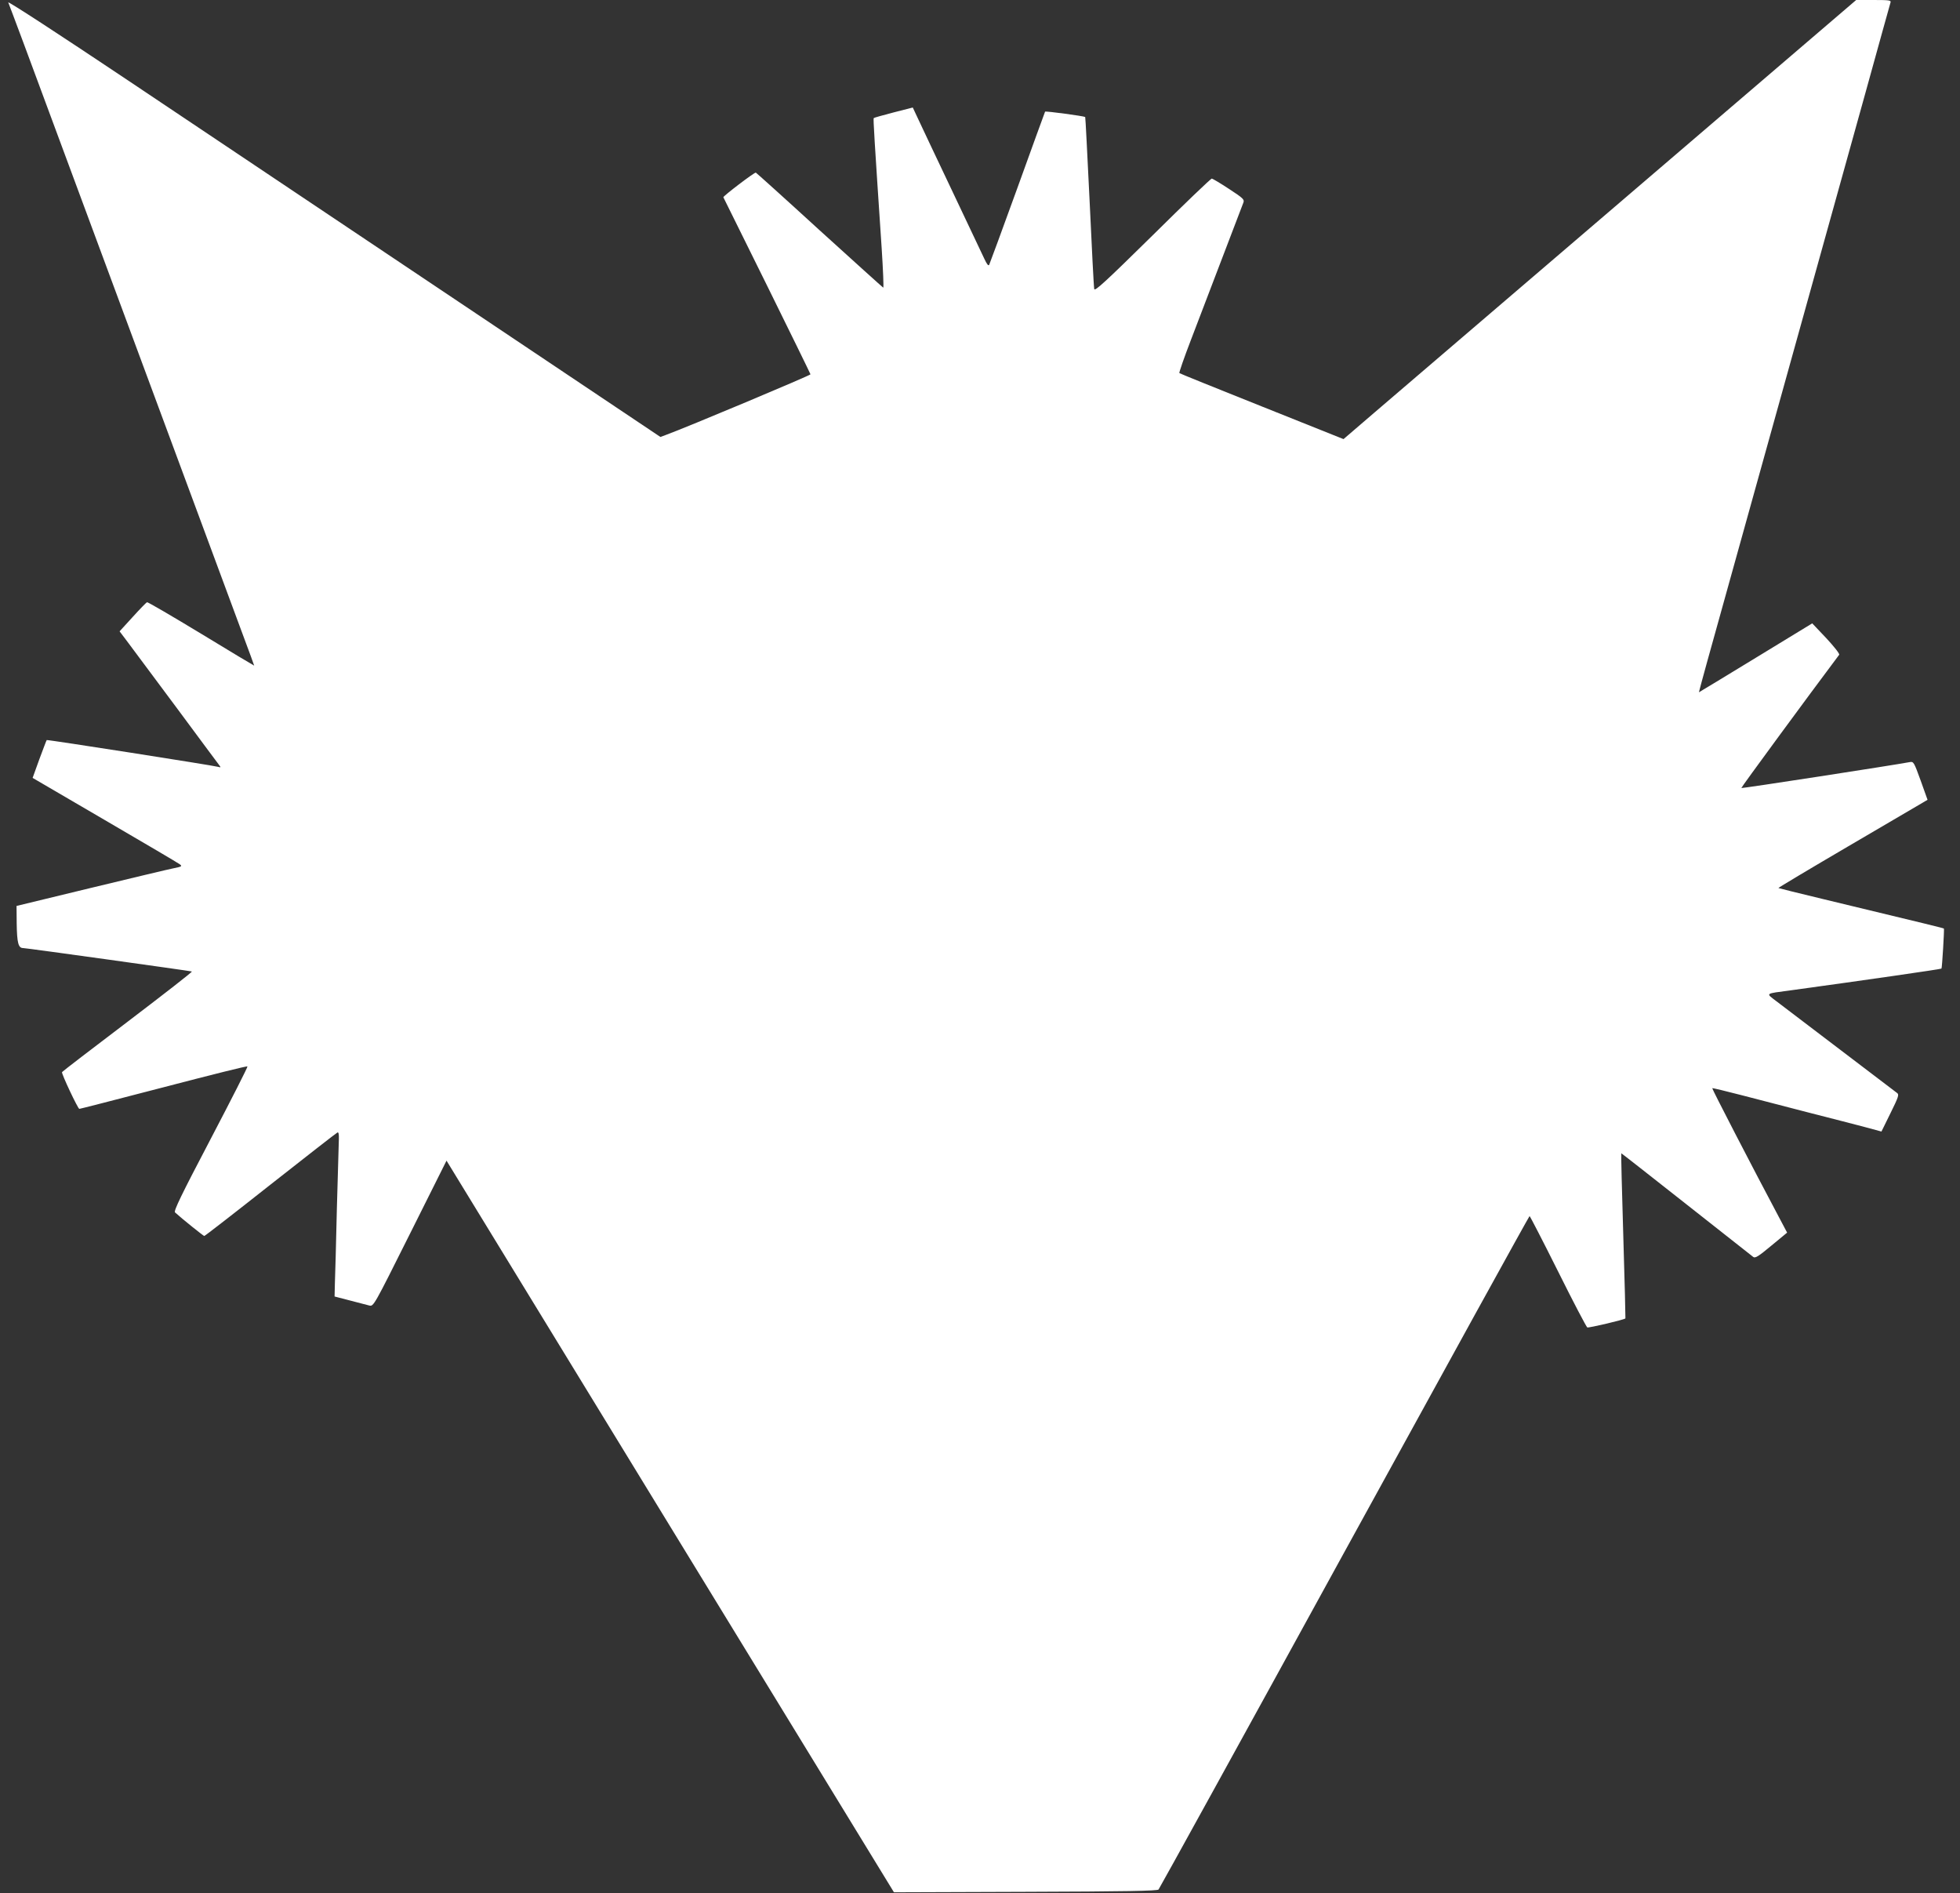
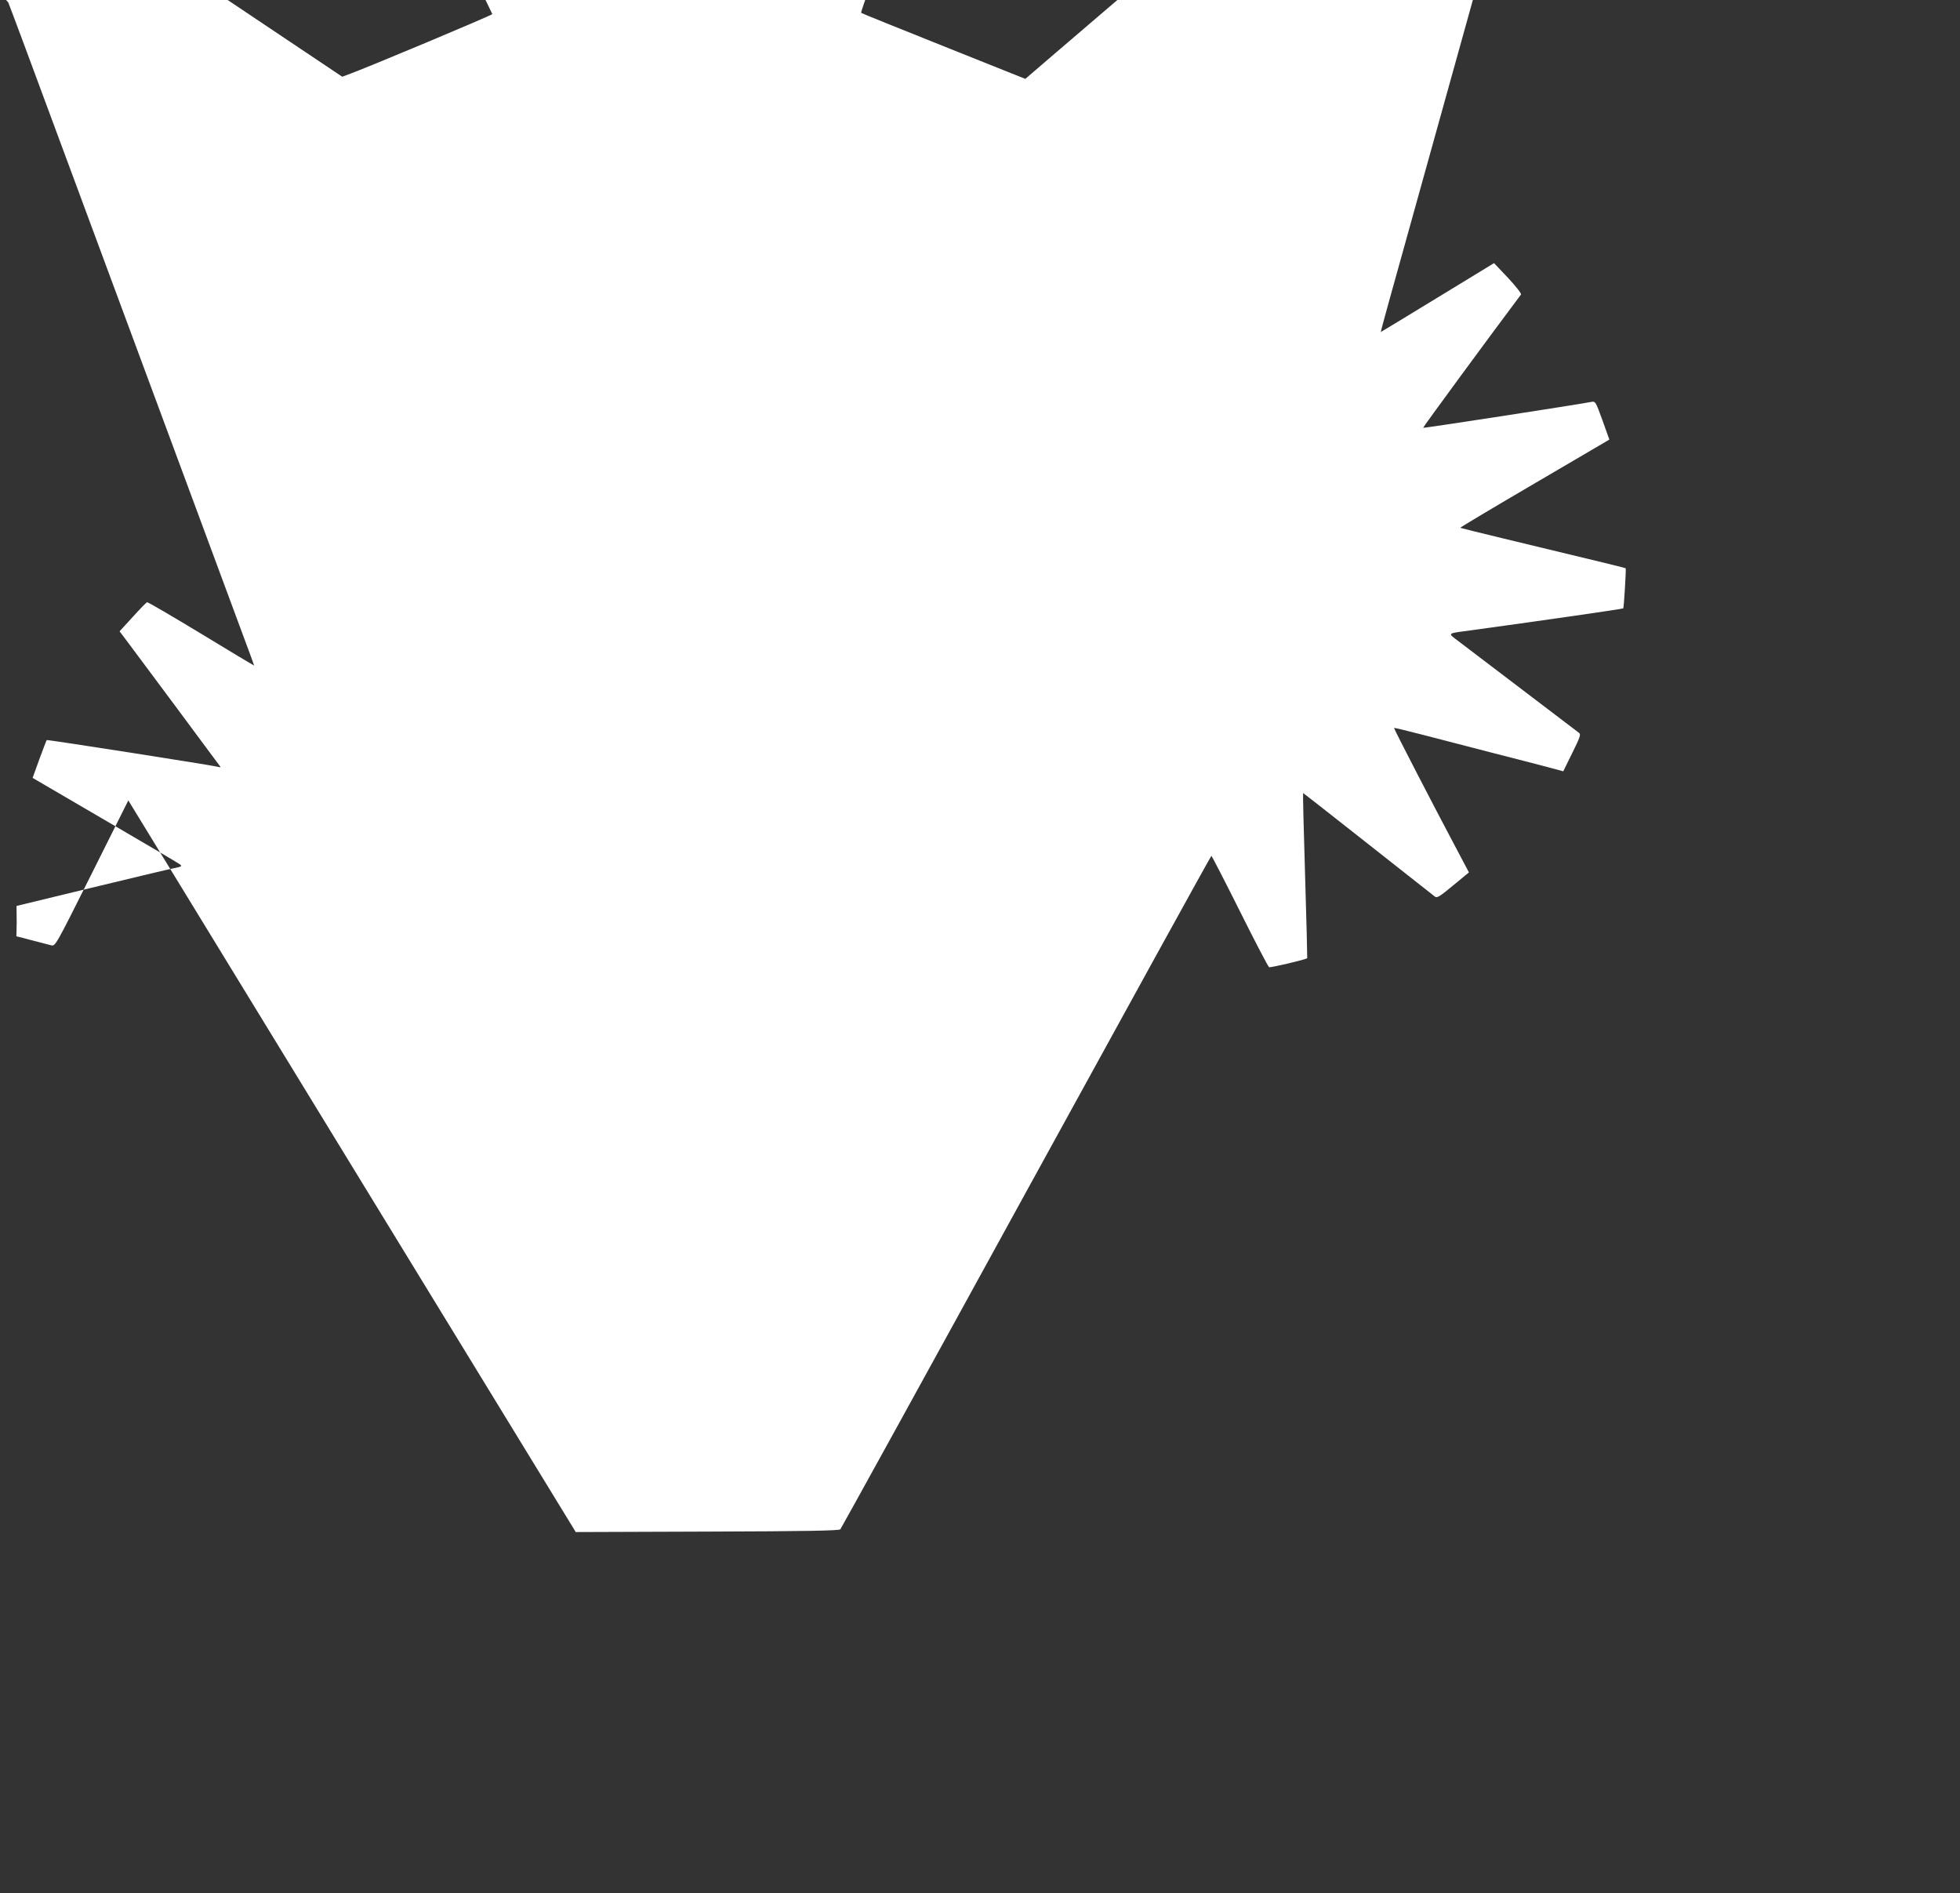
<svg xmlns="http://www.w3.org/2000/svg" version="1.0" width="1280pt" height="1236pt" viewBox="0 0 1280 1236" preserveAspectRatio="xMidYMid meet">
  <rect x="0" y="0" width="1280" height="1236" fill="#333333" stroke="none" />
  <g transform="translate(0,1236) scale(0.1,-0.1)" fill="#ffffff" stroke="none">
-     <path d="M54 12344 c4 -10 51 -134 103 -274 88 -238 220 -592 1037 -2797 173 -467 348 -940 390 -1052 42 -112 76 -205 76 -207 0 -1 -156 92 -346 208 -190 115 -349 208 -354 206 -5 -2 -47 -45 -94 -97 l-85 -93 58 -77 c31 -42 176 -236 321 -431 144 -195 268 -361 274 -369 9 -11 7 -13 -9 -8 -30 9 -1116 179 -1120 175 -2 -2 -23 -58 -48 -125 l-44 -122 471 -275 c259 -151 480 -281 490 -289 17 -13 14 -15 -40 -26 -32 -6 -277 -65 -543 -129 l-483 -117 1 -113 c2 -130 11 -162 42 -162 20 0 1083 -148 1102 -153 5 -2 -183 -148 -417 -326 -235 -178 -429 -327 -431 -331 -5 -9 104 -240 113 -240 5 0 215 54 507 130 380 99 588 151 591 147 3 -3 -105 -215 -240 -473 -191 -364 -243 -471 -233 -480 46 -42 186 -154 191 -154 4 0 199 151 433 336 234 184 430 337 437 340 7 3 10 -11 9 -43 -1 -27 -7 -230 -13 -453 -5 -223 -11 -443 -13 -490 l-2 -85 100 -26 c55 -14 112 -29 127 -33 28 -6 28 -6 266 470 l238 476 1461 -2389 1461 -2388 859 3 c652 2 861 6 869 15 6 7 553 999 1214 2204 662 1206 1206 2193 1209 2193 3 0 87 -163 186 -361 99 -199 185 -363 191 -366 10 -4 241 50 249 59 1 1 -5 245 -14 541 -9 295 -15 537 -13 537 2 0 193 -150 424 -332 232 -183 429 -338 438 -345 13 -9 33 3 118 74 l103 85 -54 102 c-175 329 -438 838 -435 841 2 2 89 -19 193 -46 105 -27 303 -78 440 -114 138 -35 300 -77 361 -93 l111 -30 59 120 c52 105 57 121 44 131 -33 25 -728 553 -788 599 -72 55 -80 49 93 72 474 65 981 138 984 142 4 4 19 254 16 261 -1 3 -92 25 -794 194 -156 37 -285 70 -287 71 -1 2 203 124 454 271 251 147 471 276 488 286 l32 19 -45 126 c-44 121 -46 125 -72 120 -100 -19 -1096 -173 -1099 -169 -3 2 437 601 639 870 4 6 -32 52 -84 108 l-92 97 -369 -225 c-203 -124 -370 -225 -371 -225 -1 0 23 87 52 193 168 602 795 2855 1033 3712 88 319 163 588 166 598 5 15 -5 17 -109 17 l-115 0 -1469 -1258 c-807 -691 -1561 -1336 -1674 -1433 l-205 -176 -533 213 c-293 117 -536 215 -539 218 -3 3 31 101 76 218 75 197 323 845 342 895 8 20 -1 29 -93 89 -56 37 -107 67 -113 68 -6 1 -180 -166 -387 -371 -313 -308 -378 -367 -381 -350 -3 12 -16 269 -30 571 -15 302 -27 550 -29 552 -7 6 -258 40 -262 35 -2 -4 -83 -227 -180 -496 -98 -270 -181 -496 -185 -504 -5 -9 -15 3 -32 40 -14 30 -108 227 -208 439 -101 212 -200 422 -221 467 l-38 81 -125 -32 c-69 -18 -127 -34 -130 -37 -4 -4 4 -134 52 -852 9 -141 14 -256 10 -255 -4 2 -191 171 -417 376 -225 206 -412 374 -415 375 -9 3 -216 -155 -212 -161 11 -20 568 -1148 569 -1156 2 -6 -815 -349 -945 -396 l-35 -13 -1344 900 c-739 495 -1699 1138 -2133 1428 -444 297 -786 520 -782 509z" />
+     <path d="M54 12344 c4 -10 51 -134 103 -274 88 -238 220 -592 1037 -2797 173 -467 348 -940 390 -1052 42 -112 76 -205 76 -207 0 -1 -156 92 -346 208 -190 115 -349 208 -354 206 -5 -2 -47 -45 -94 -97 l-85 -93 58 -77 c31 -42 176 -236 321 -431 144 -195 268 -361 274 -369 9 -11 7 -13 -9 -8 -30 9 -1116 179 -1120 175 -2 -2 -23 -58 -48 -125 l-44 -122 471 -275 c259 -151 480 -281 490 -289 17 -13 14 -15 -40 -26 -32 -6 -277 -65 -543 -129 l-483 -117 1 -113 l-2 -85 100 -26 c55 -14 112 -29 127 -33 28 -6 28 -6 266 470 l238 476 1461 -2389 1461 -2388 859 3 c652 2 861 6 869 15 6 7 553 999 1214 2204 662 1206 1206 2193 1209 2193 3 0 87 -163 186 -361 99 -199 185 -363 191 -366 10 -4 241 50 249 59 1 1 -5 245 -14 541 -9 295 -15 537 -13 537 2 0 193 -150 424 -332 232 -183 429 -338 438 -345 13 -9 33 3 118 74 l103 85 -54 102 c-175 329 -438 838 -435 841 2 2 89 -19 193 -46 105 -27 303 -78 440 -114 138 -35 300 -77 361 -93 l111 -30 59 120 c52 105 57 121 44 131 -33 25 -728 553 -788 599 -72 55 -80 49 93 72 474 65 981 138 984 142 4 4 19 254 16 261 -1 3 -92 25 -794 194 -156 37 -285 70 -287 71 -1 2 203 124 454 271 251 147 471 276 488 286 l32 19 -45 126 c-44 121 -46 125 -72 120 -100 -19 -1096 -173 -1099 -169 -3 2 437 601 639 870 4 6 -32 52 -84 108 l-92 97 -369 -225 c-203 -124 -370 -225 -371 -225 -1 0 23 87 52 193 168 602 795 2855 1033 3712 88 319 163 588 166 598 5 15 -5 17 -109 17 l-115 0 -1469 -1258 c-807 -691 -1561 -1336 -1674 -1433 l-205 -176 -533 213 c-293 117 -536 215 -539 218 -3 3 31 101 76 218 75 197 323 845 342 895 8 20 -1 29 -93 89 -56 37 -107 67 -113 68 -6 1 -180 -166 -387 -371 -313 -308 -378 -367 -381 -350 -3 12 -16 269 -30 571 -15 302 -27 550 -29 552 -7 6 -258 40 -262 35 -2 -4 -83 -227 -180 -496 -98 -270 -181 -496 -185 -504 -5 -9 -15 3 -32 40 -14 30 -108 227 -208 439 -101 212 -200 422 -221 467 l-38 81 -125 -32 c-69 -18 -127 -34 -130 -37 -4 -4 4 -134 52 -852 9 -141 14 -256 10 -255 -4 2 -191 171 -417 376 -225 206 -412 374 -415 375 -9 3 -216 -155 -212 -161 11 -20 568 -1148 569 -1156 2 -6 -815 -349 -945 -396 l-35 -13 -1344 900 c-739 495 -1699 1138 -2133 1428 -444 297 -786 520 -782 509z" />
  </g>
</svg>